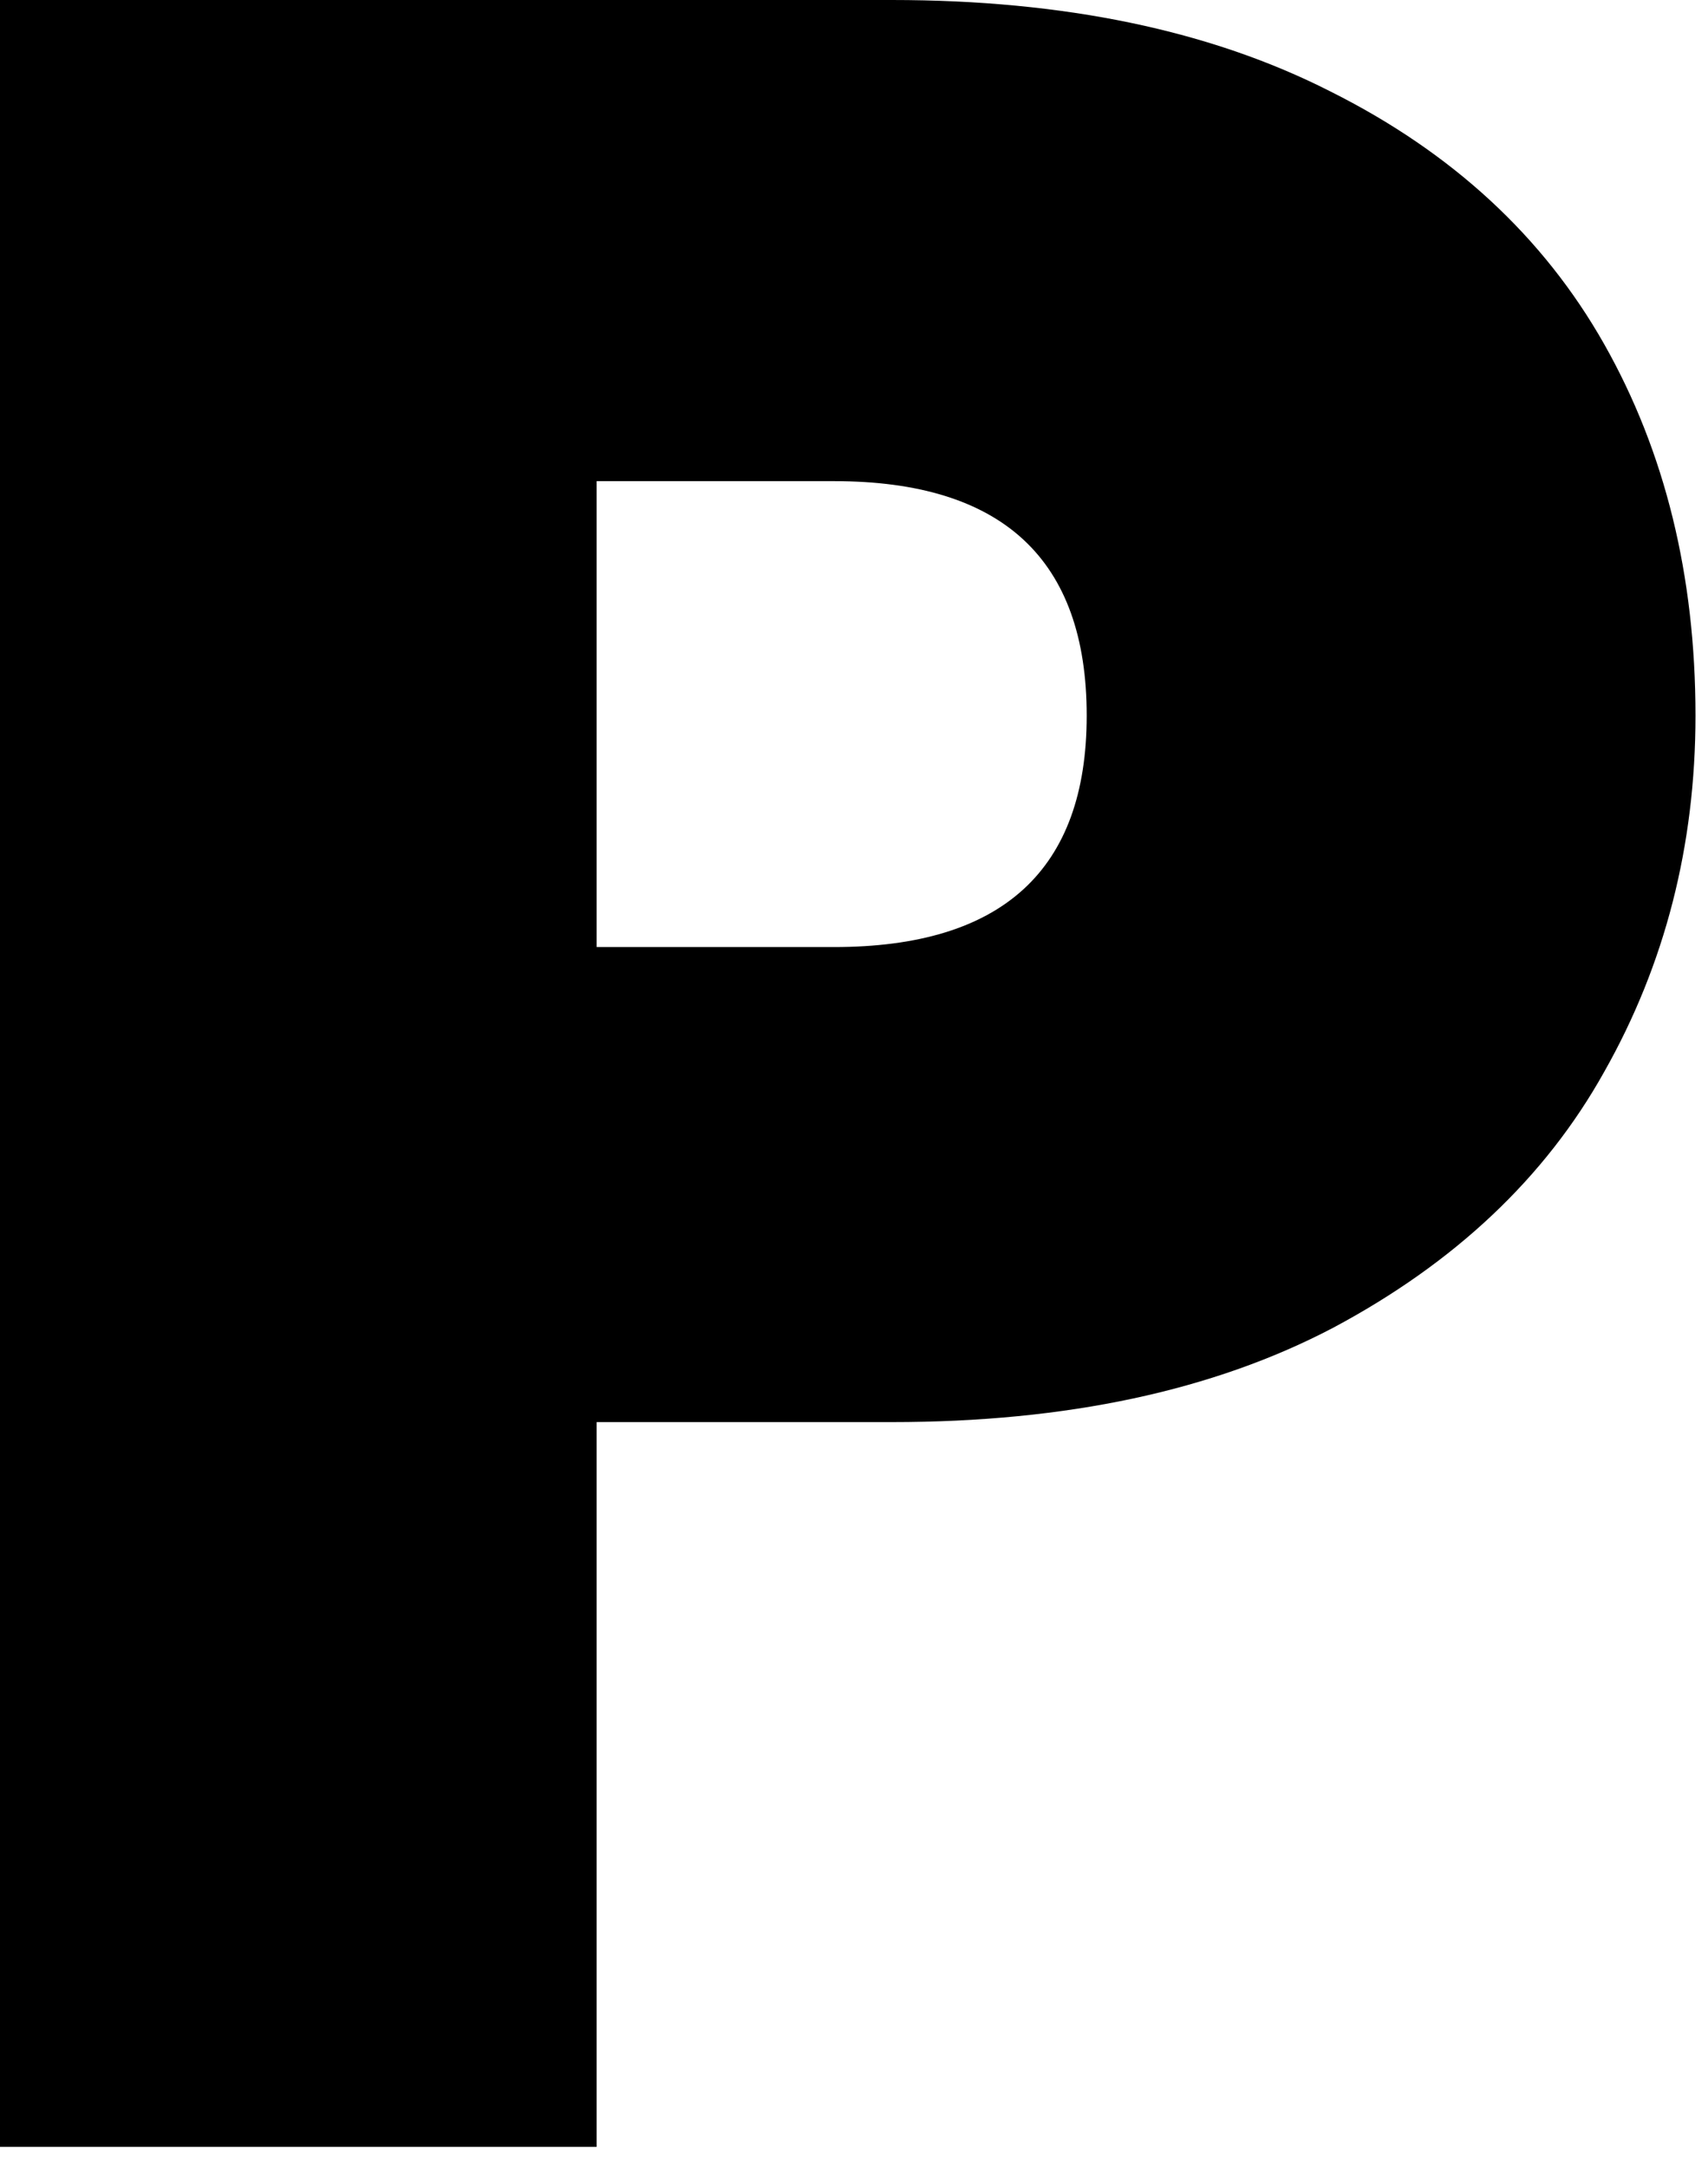
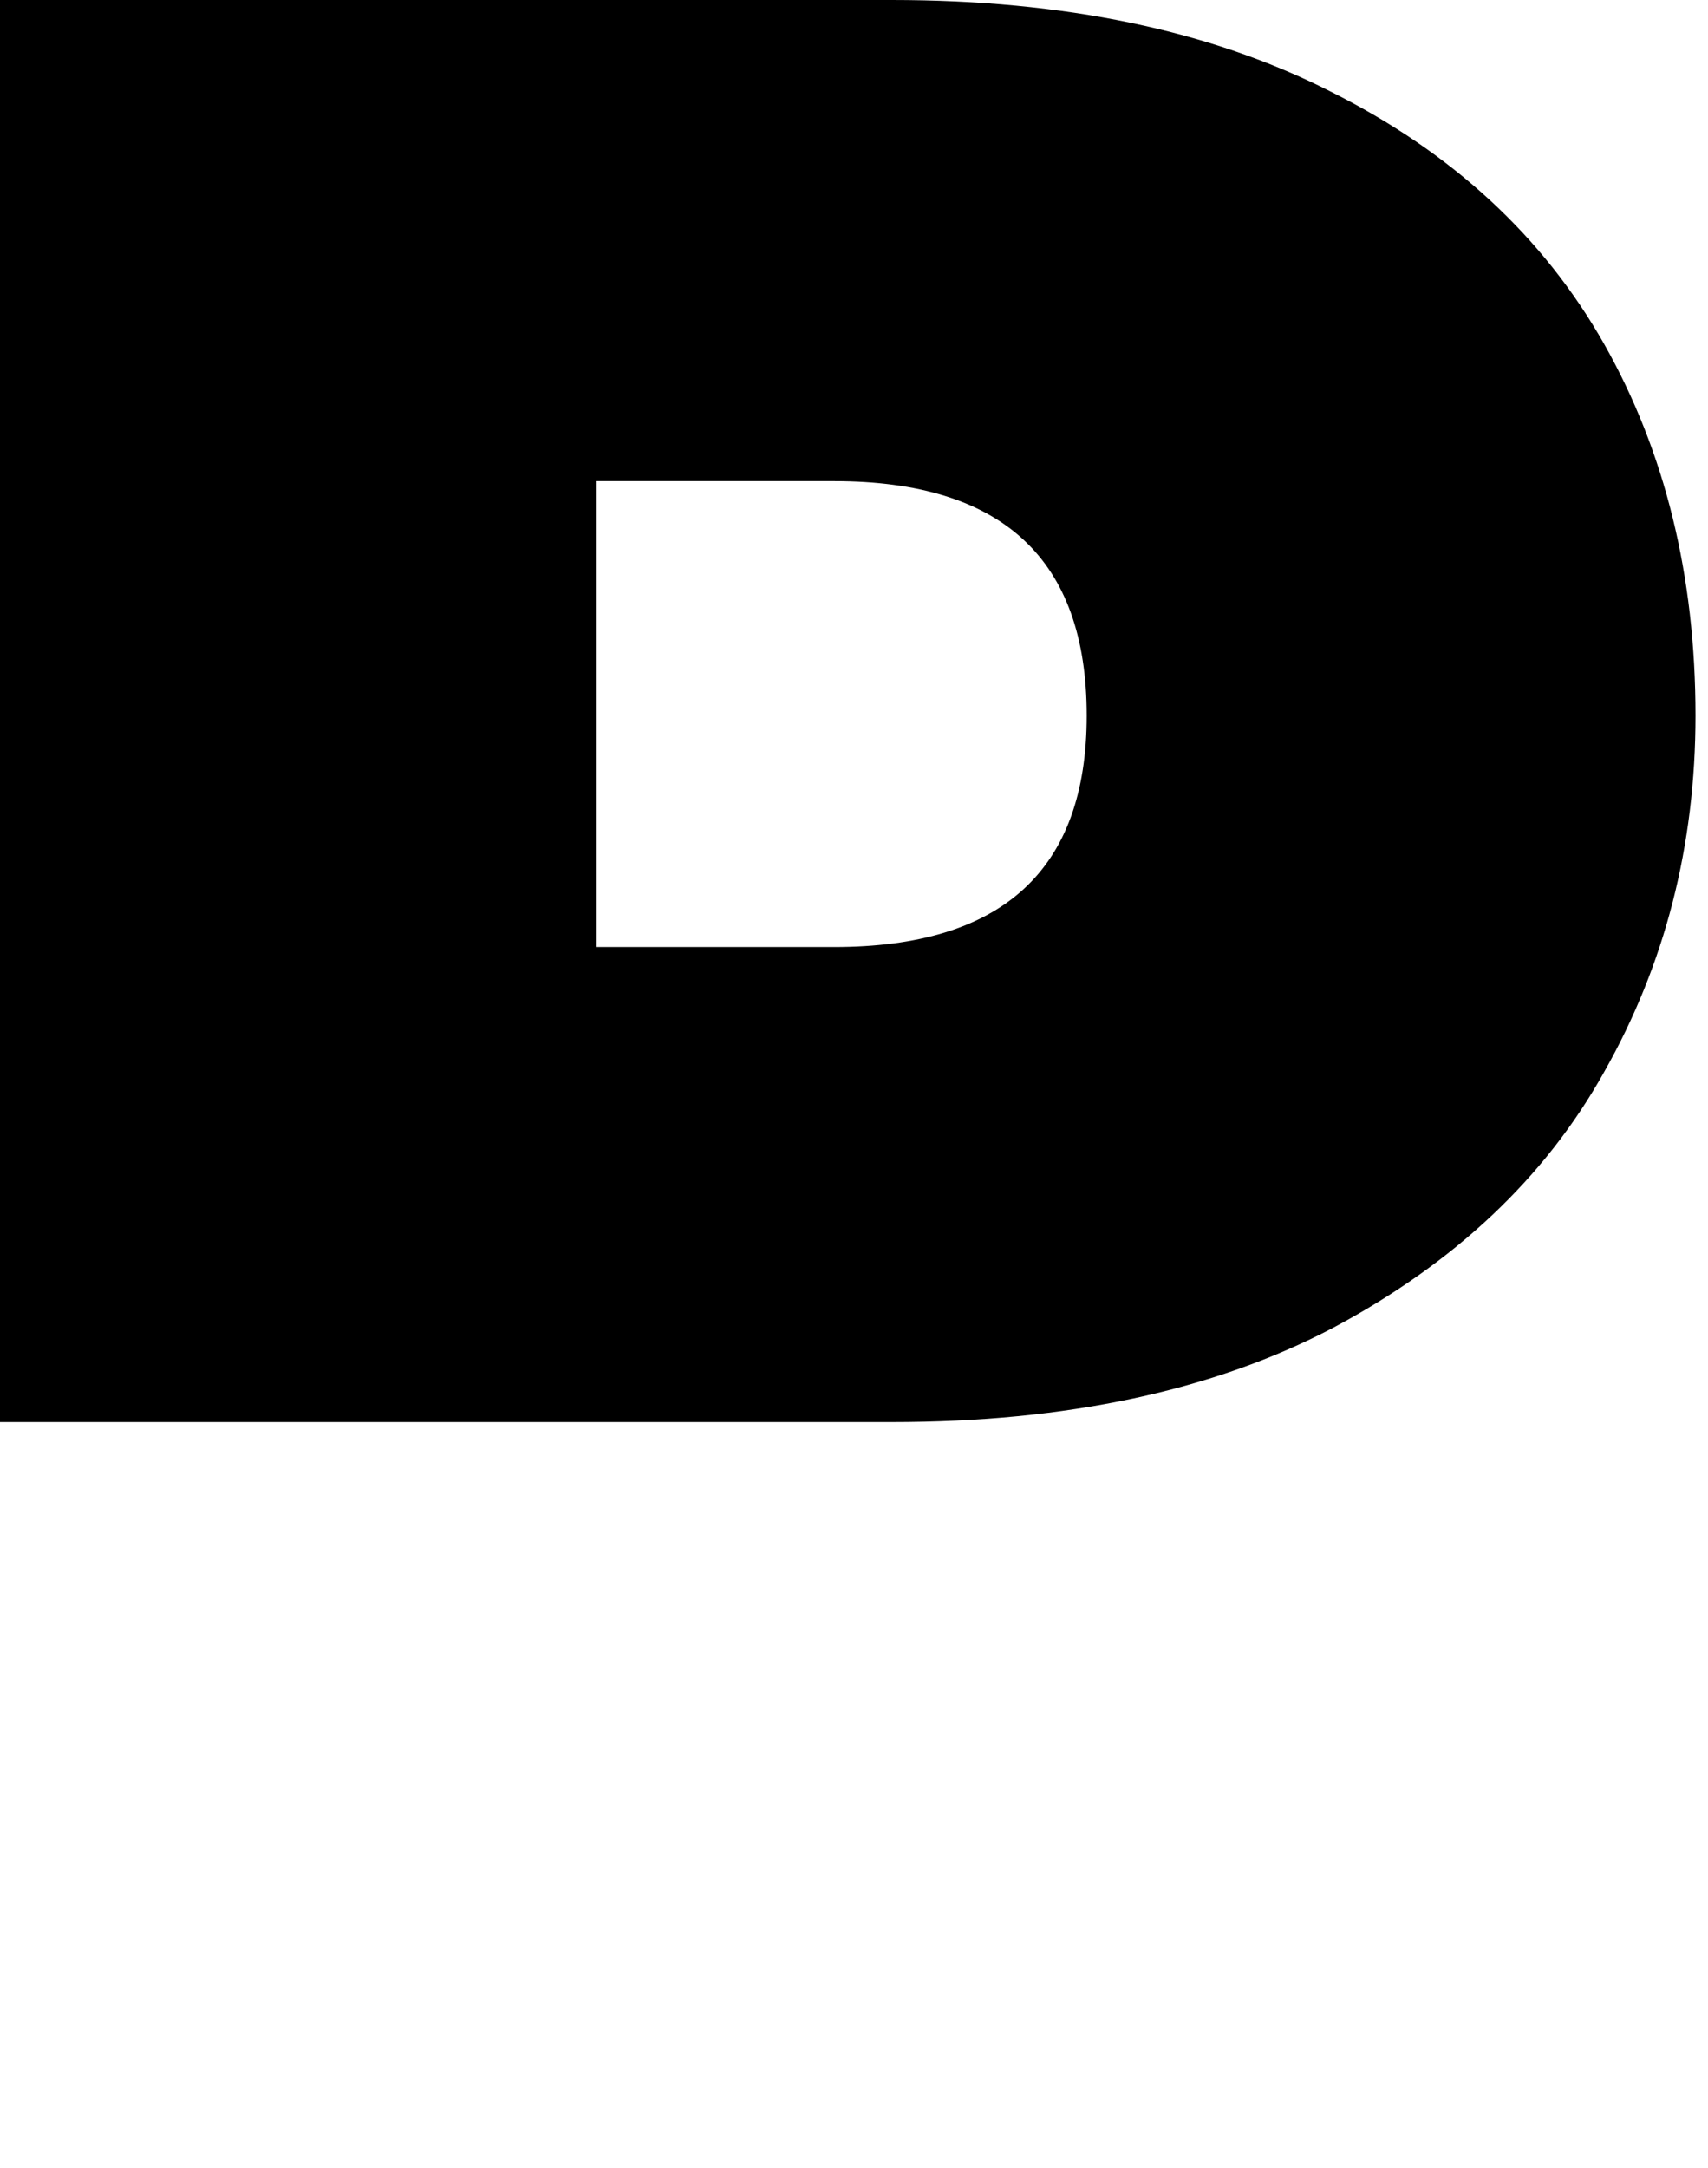
<svg xmlns="http://www.w3.org/2000/svg" fill="none" height="100%" overflow="visible" preserveAspectRatio="none" style="display: block;" viewBox="0 0 67 85" width="100%">
-   <path d="M66.509 28.06C66.509 33.155 65.315 37.812 62.927 42.031C60.618 46.17 57.076 49.513 52.3 52.061C47.603 54.529 41.832 55.762 34.986 55.762H23.404V84.181H0V0H34.986C41.752 0 47.483 1.194 52.18 3.582C56.956 5.97 60.538 9.274 62.927 13.493C65.315 17.712 66.509 22.568 66.509 28.06ZM32.717 37.135C39.324 37.135 42.628 34.11 42.628 28.06C42.628 21.931 39.324 18.866 32.717 18.866H23.404V37.135H32.717Z" fill="black" id="Vector" />
+   <path d="M66.509 28.06C66.509 33.155 65.315 37.812 62.927 42.031C60.618 46.17 57.076 49.513 52.3 52.061C47.603 54.529 41.832 55.762 34.986 55.762H23.404H0V0H34.986C41.752 0 47.483 1.194 52.18 3.582C56.956 5.97 60.538 9.274 62.927 13.493C65.315 17.712 66.509 22.568 66.509 28.06ZM32.717 37.135C39.324 37.135 42.628 34.11 42.628 28.06C42.628 21.931 39.324 18.866 32.717 18.866H23.404V37.135H32.717Z" fill="black" id="Vector" />
</svg>